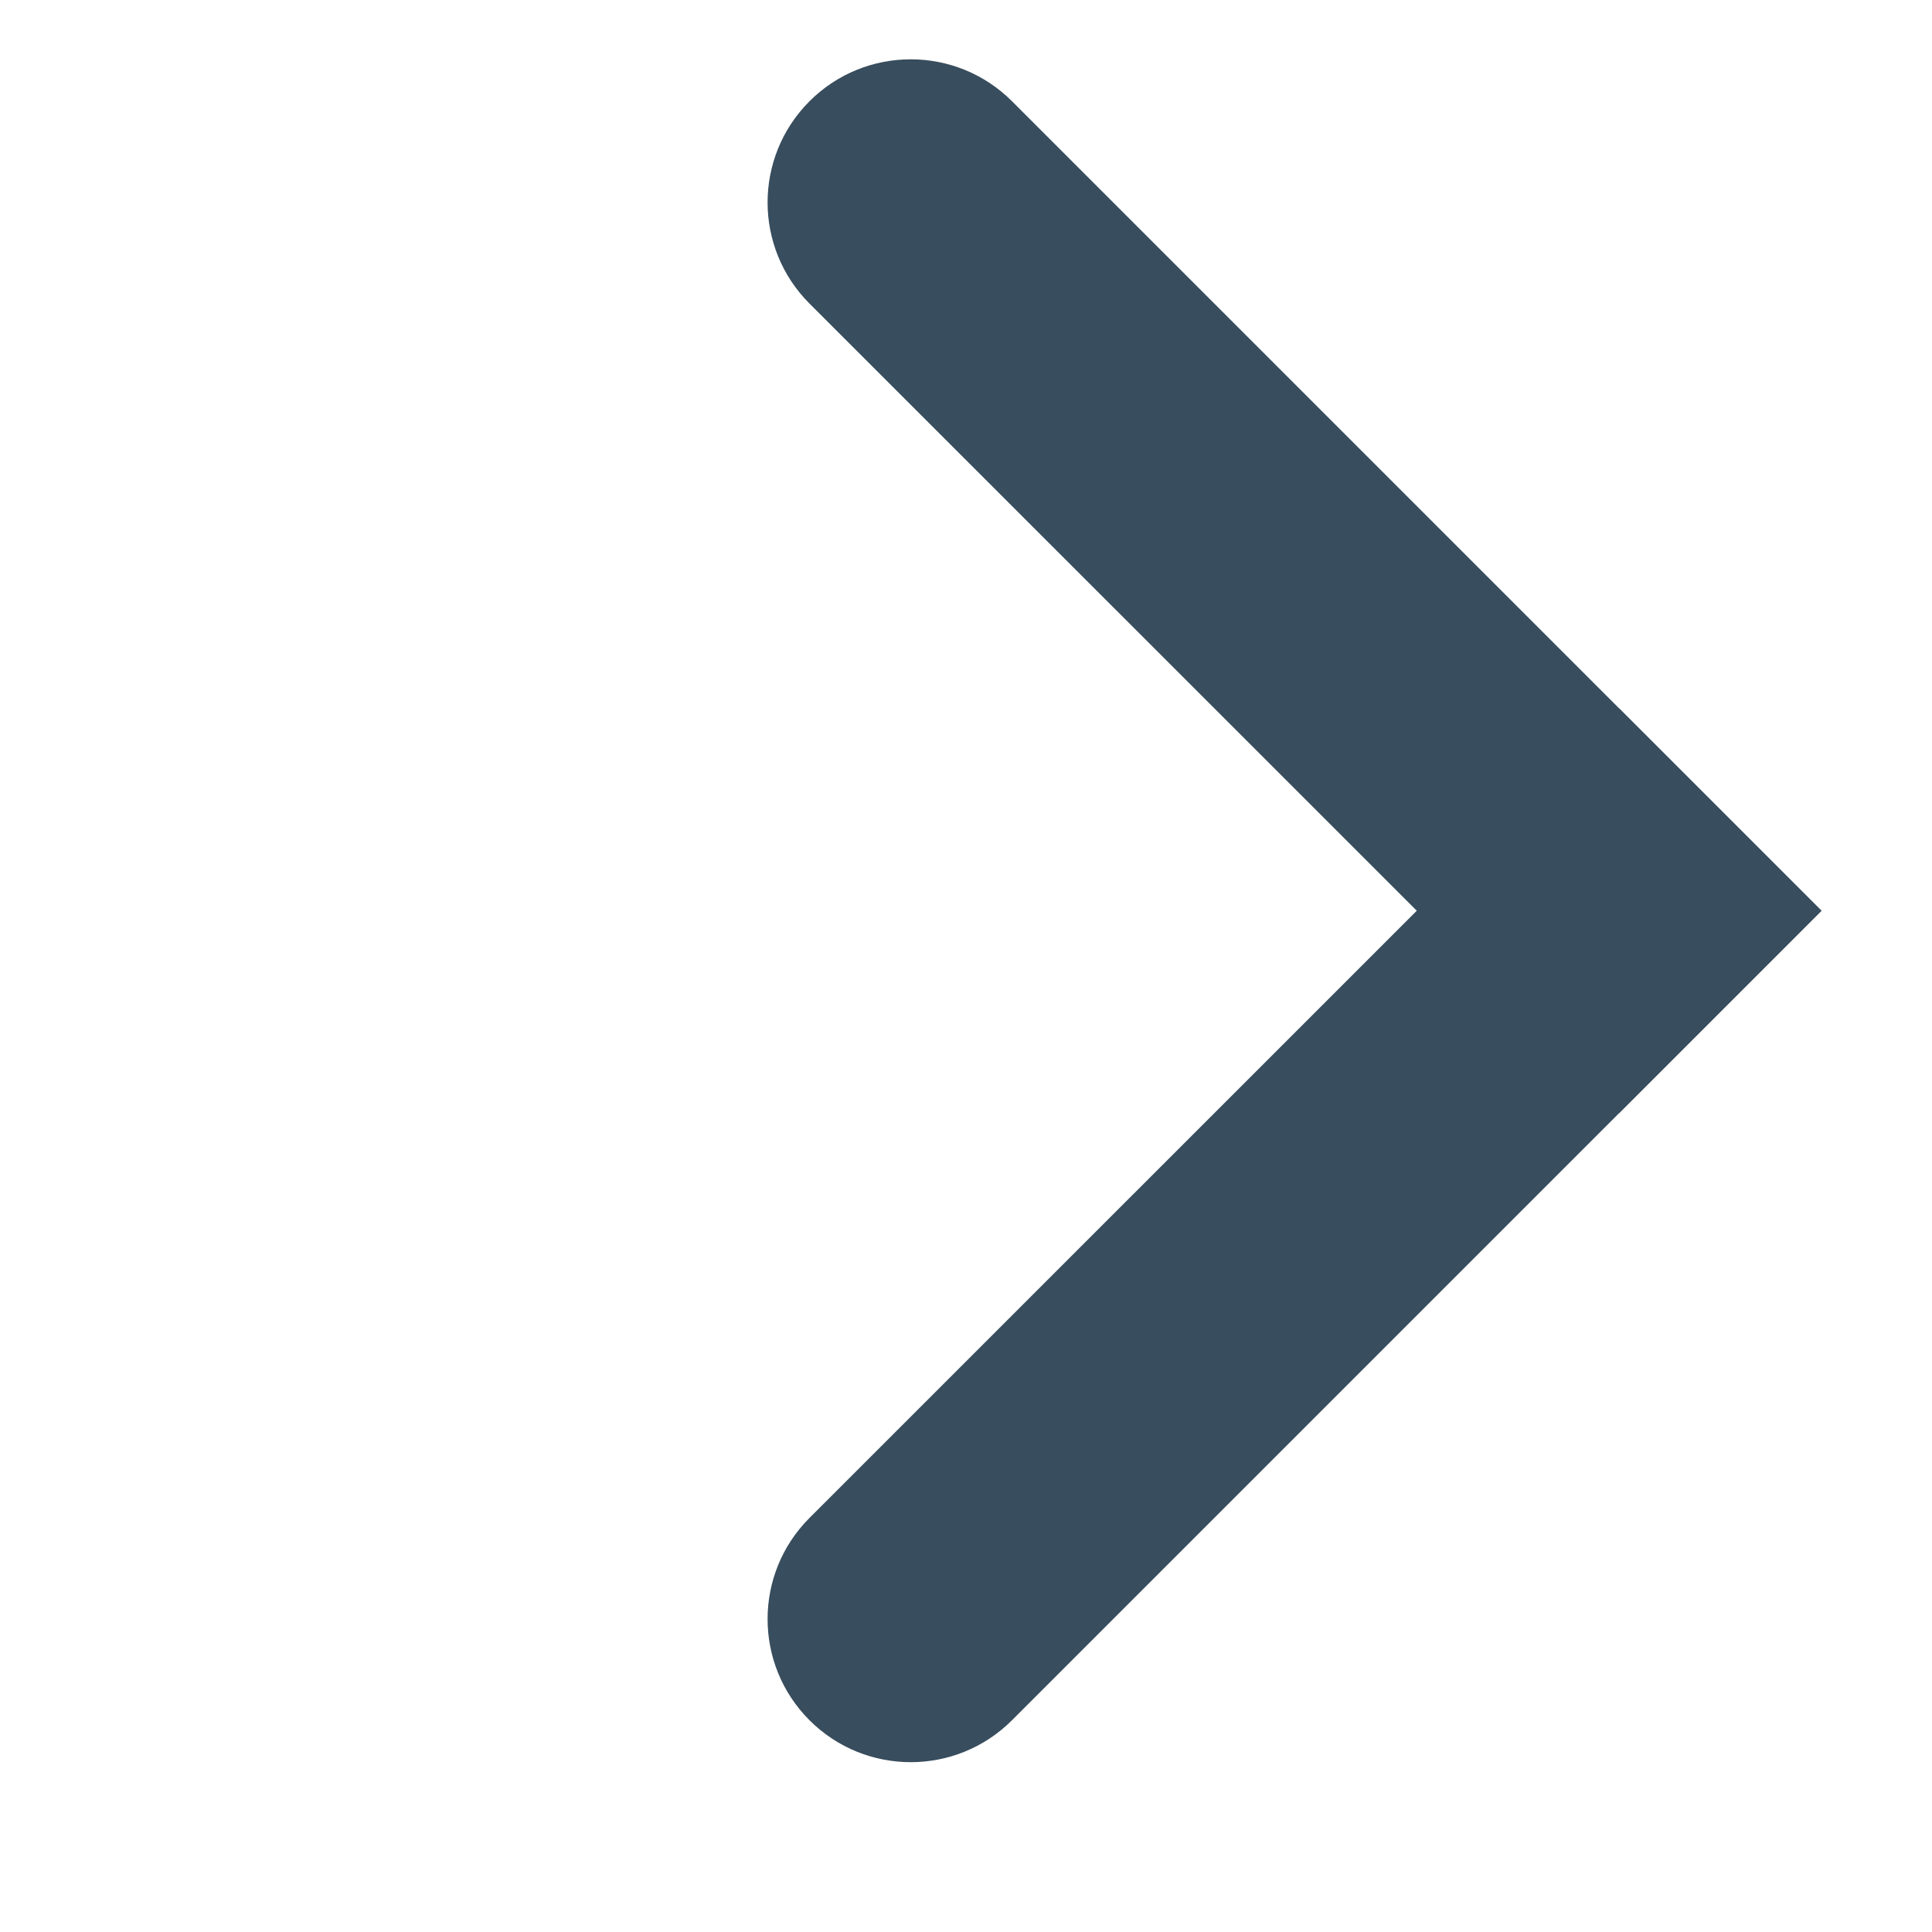
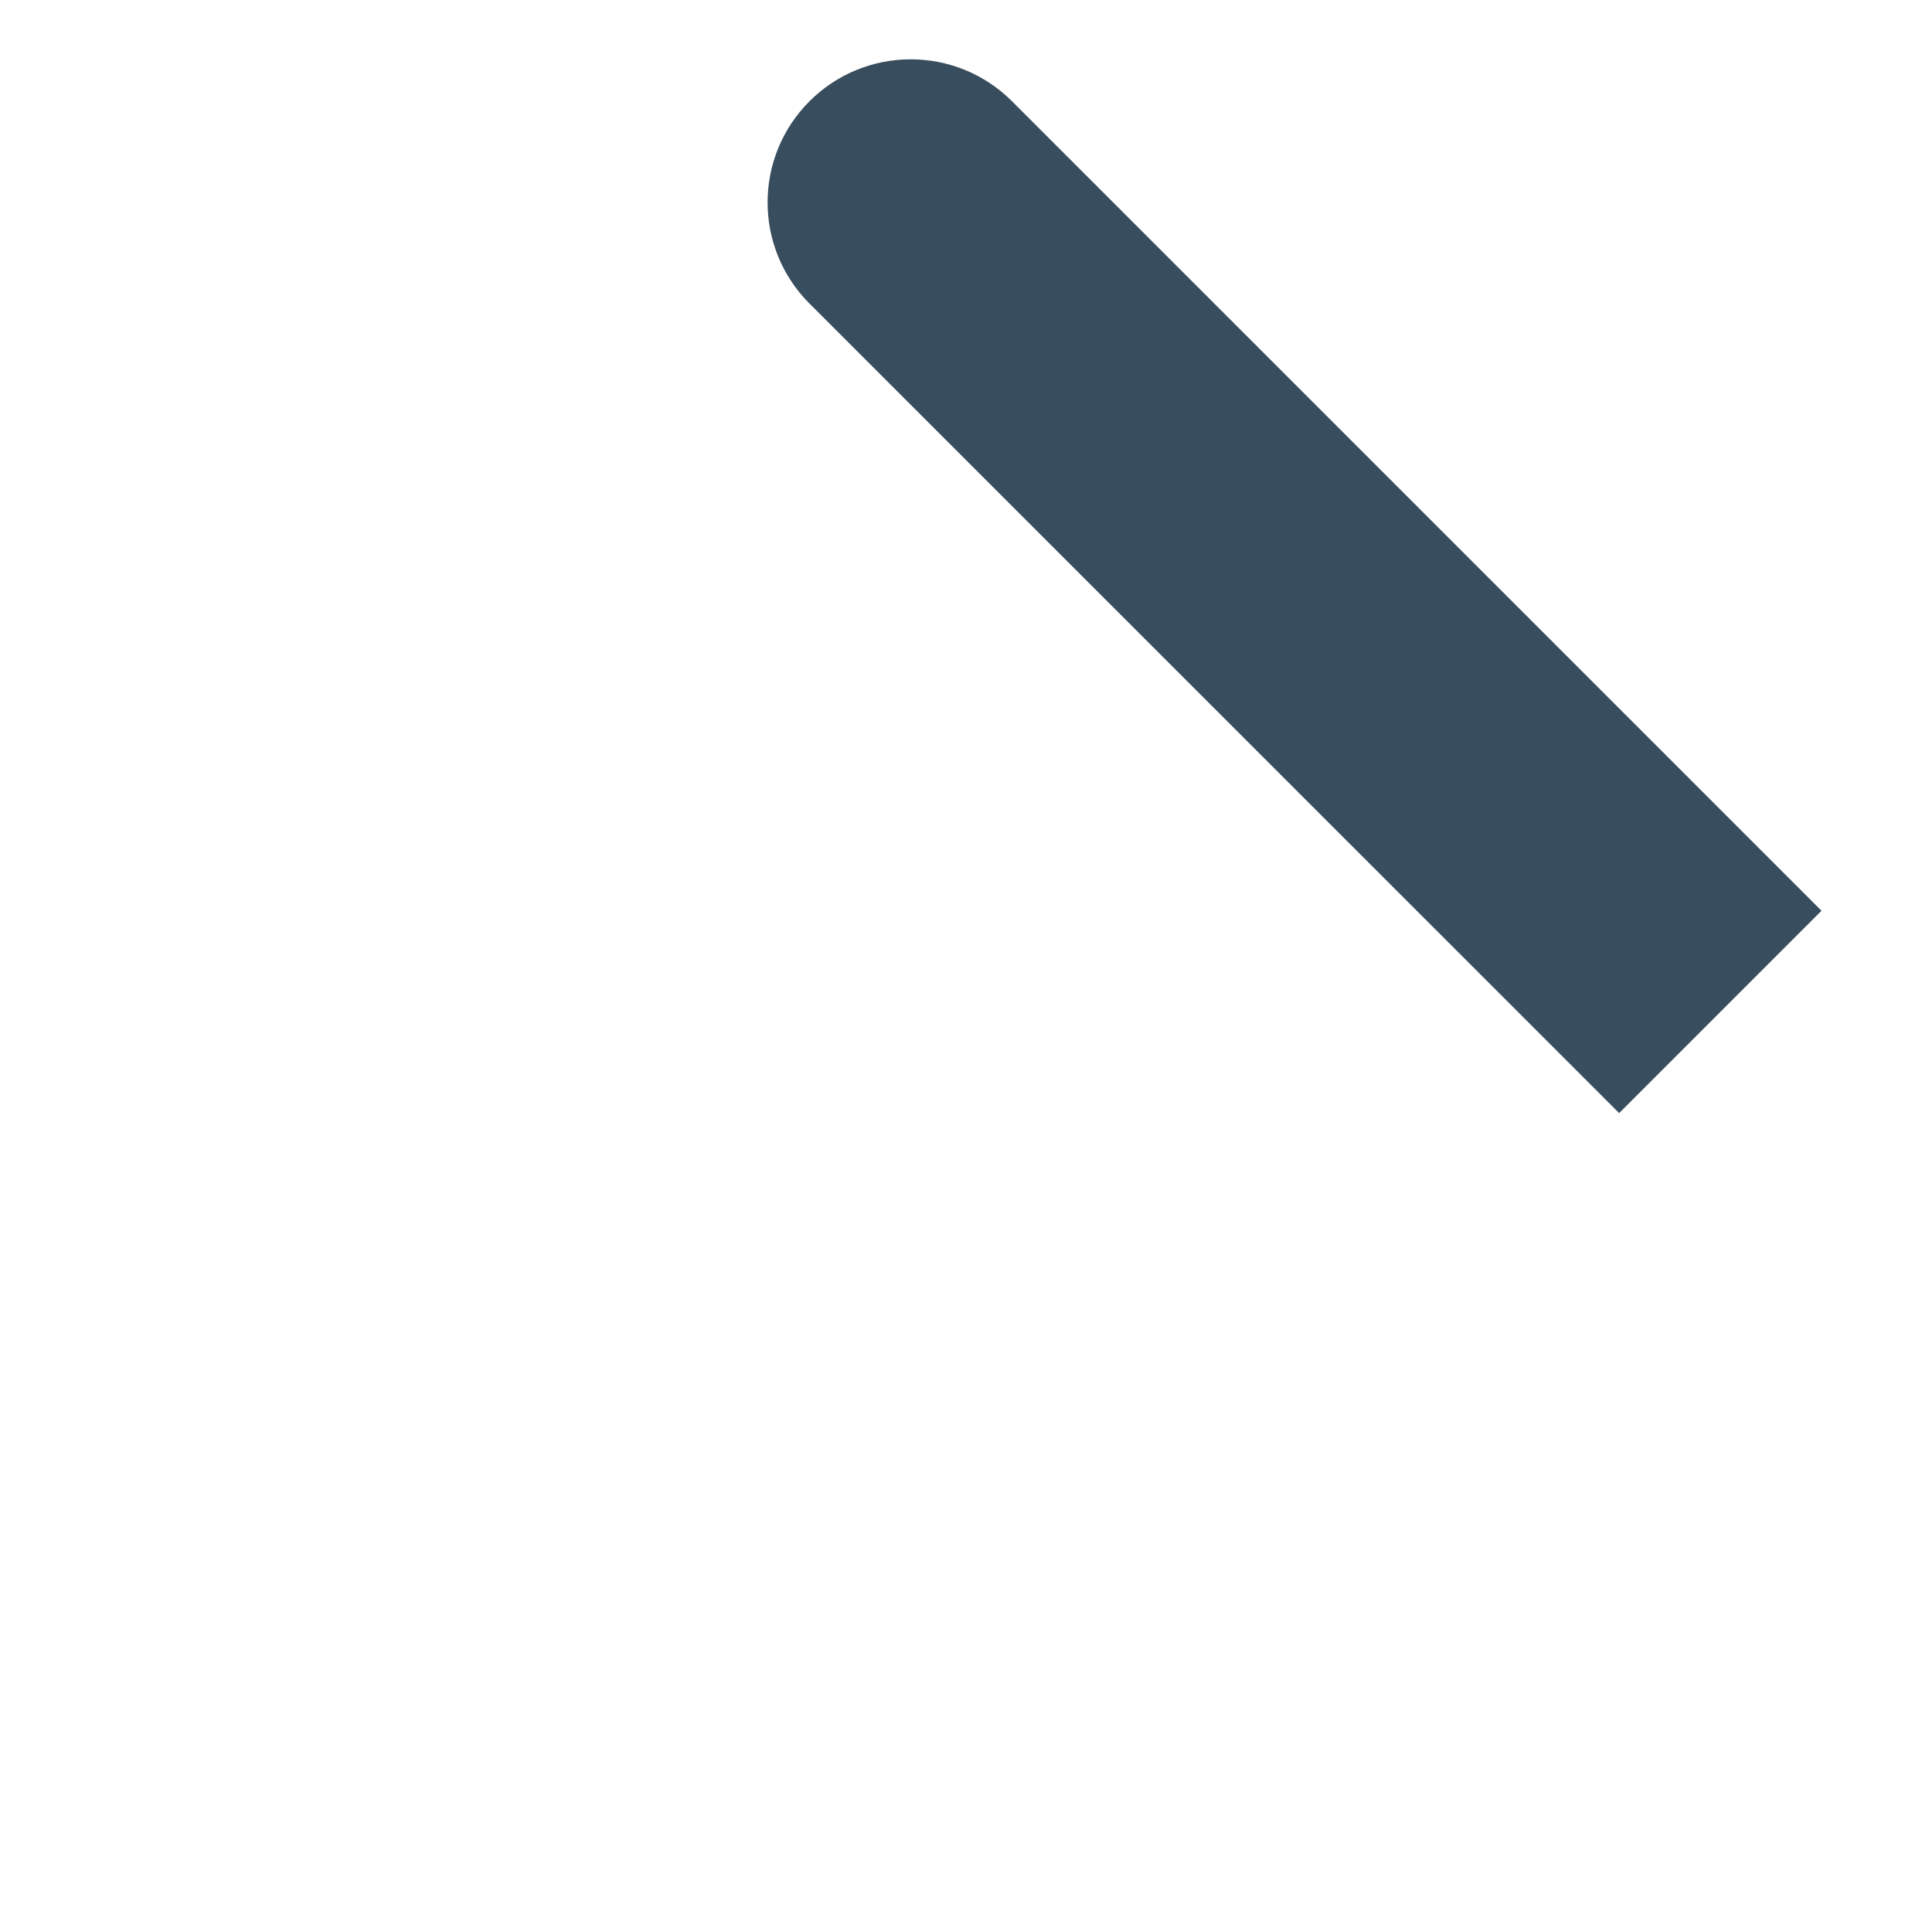
<svg xmlns="http://www.w3.org/2000/svg" width="15" height="15" viewBox="0 0 15 15" fill="none">
-   <path d="M6.285 11.785C5.851 12.219 5.851 12.922 6.285 13.356C6.719 13.79 7.423 13.79 7.857 13.356L14.142 7.071L12.571 5.5L6.285 11.785Z" fill="#384D5D" />
-   <path d="M6.285 2.357C5.851 1.923 5.851 1.22 6.285 0.786C6.719 0.352 7.423 0.352 7.857 0.786L14.142 7.071L12.571 8.642L6.285 2.357Z" fill="#384D5D" />
+   <path d="M6.285 2.357C5.851 1.923 5.851 1.22 6.285 0.786C6.719 0.352 7.423 0.352 7.857 0.786L14.142 7.071L12.571 8.642Z" fill="#384D5D" />
</svg>